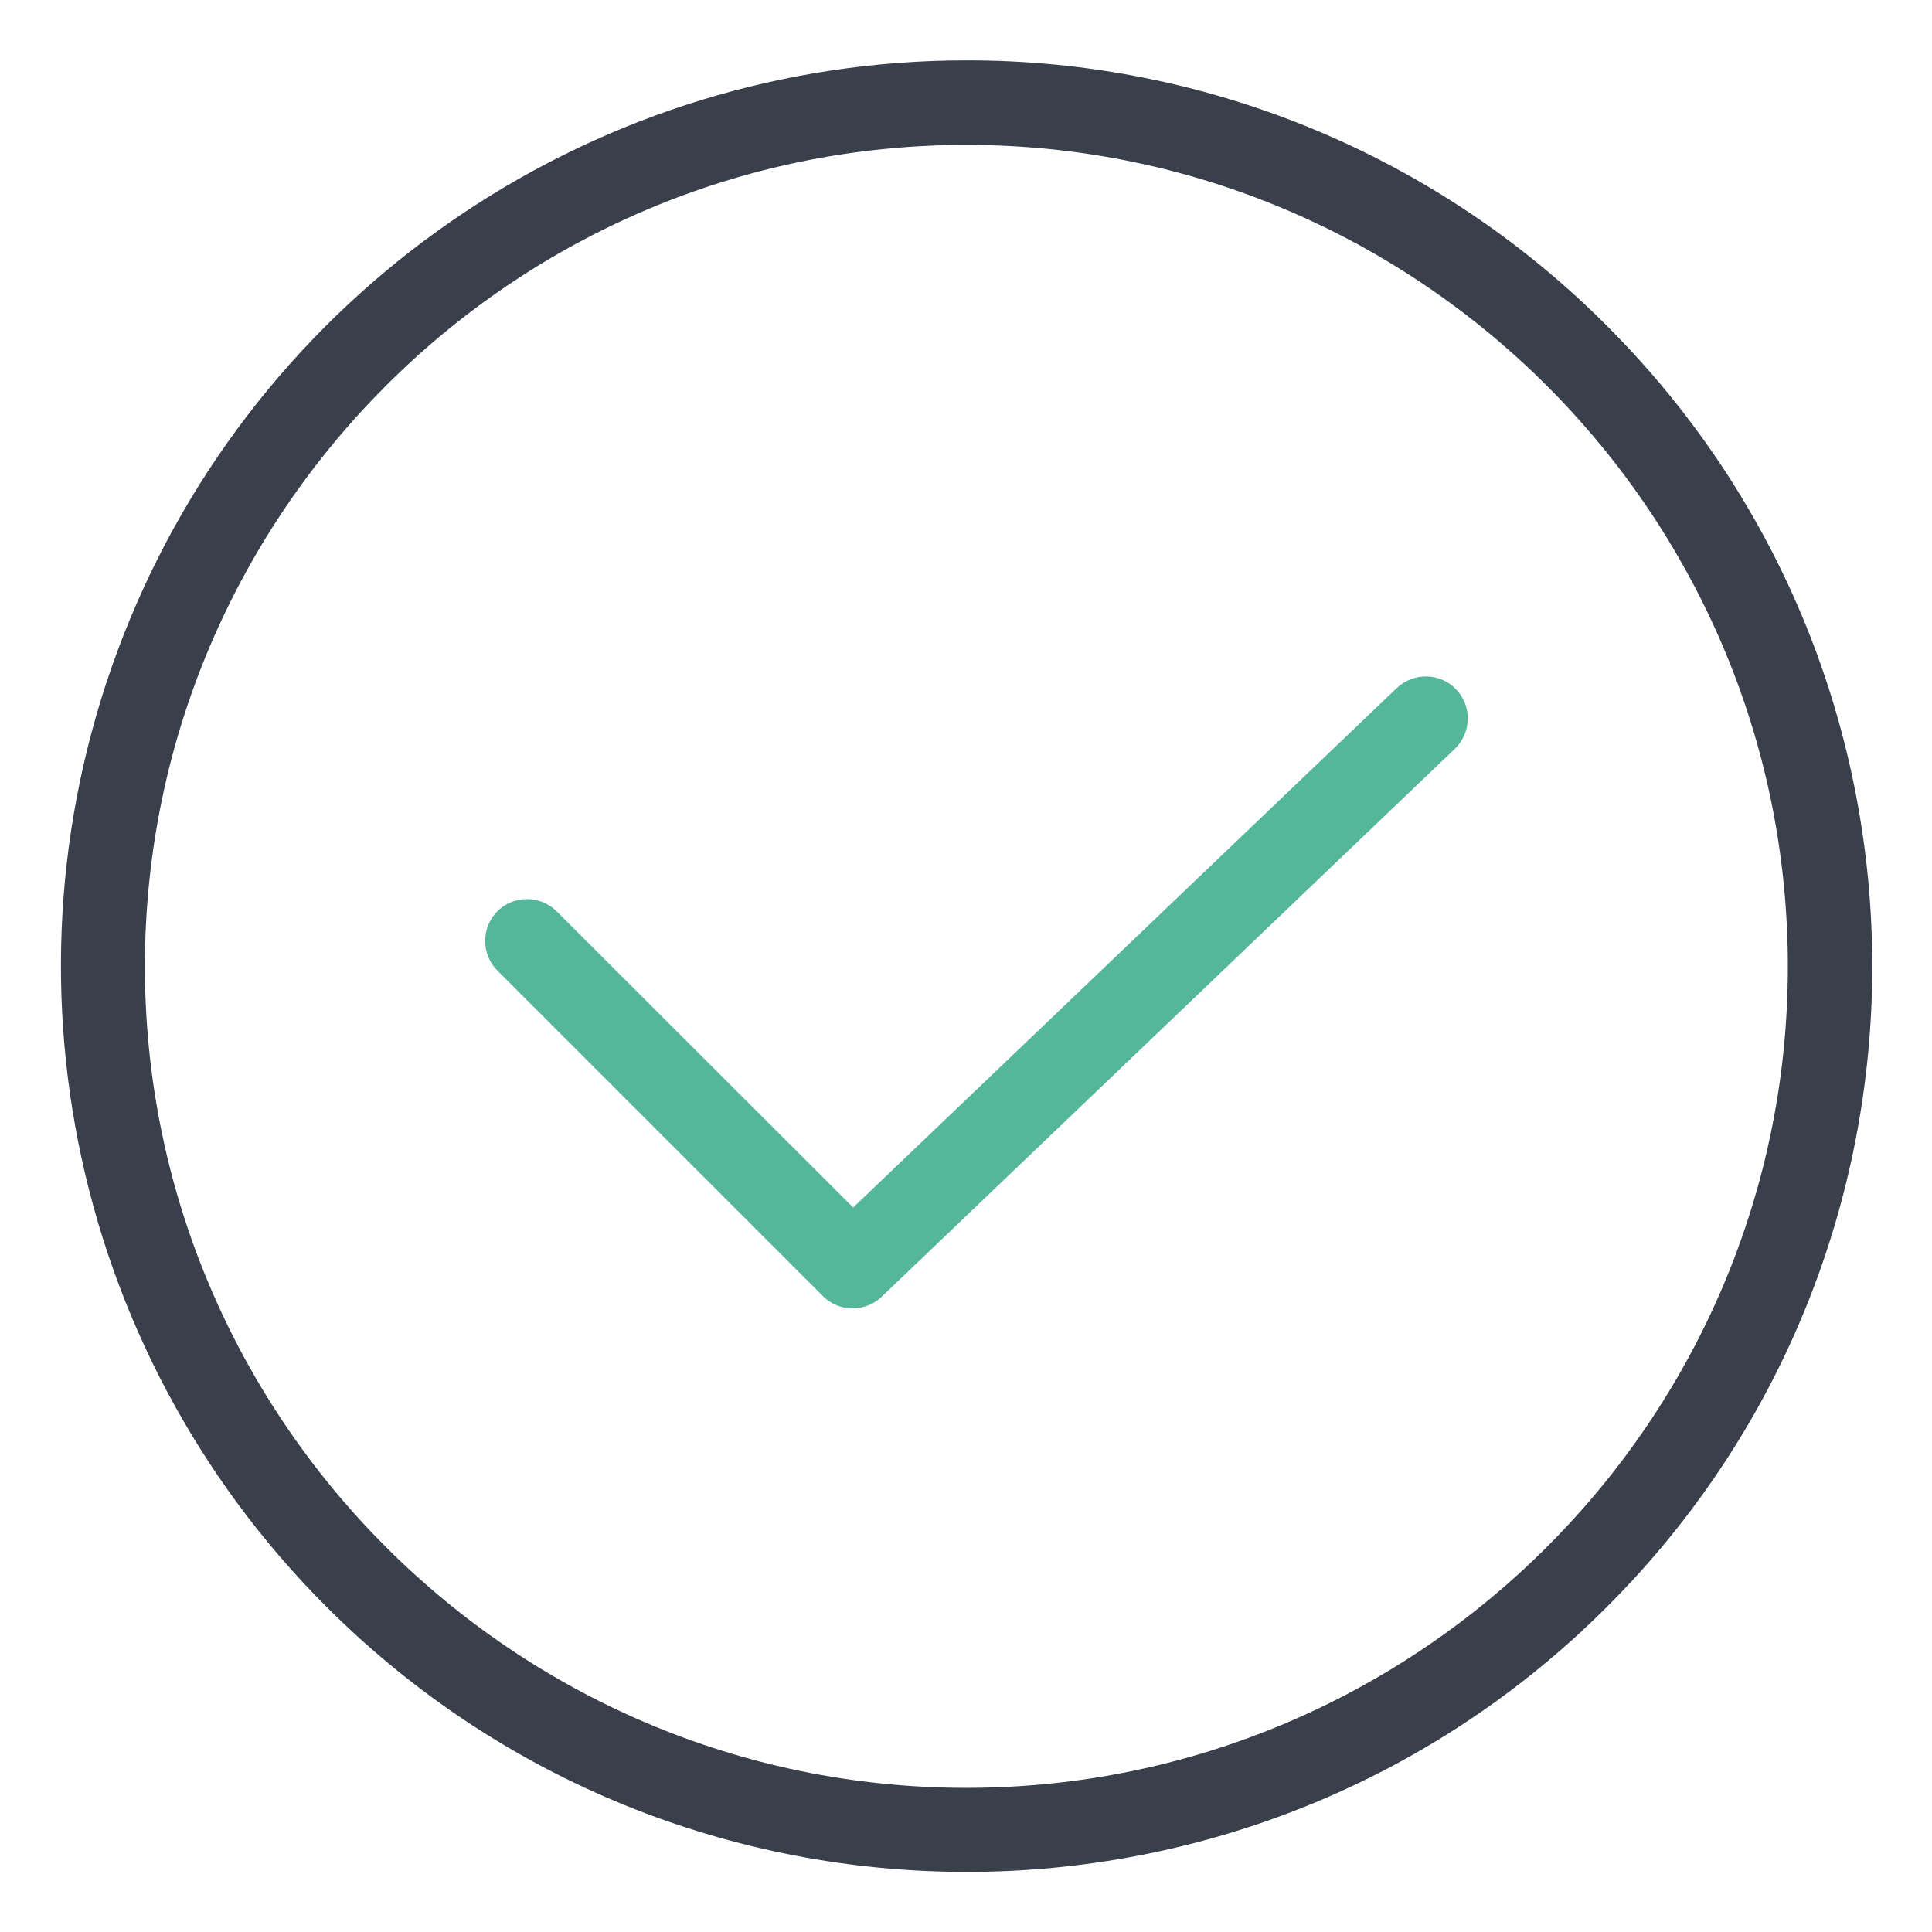
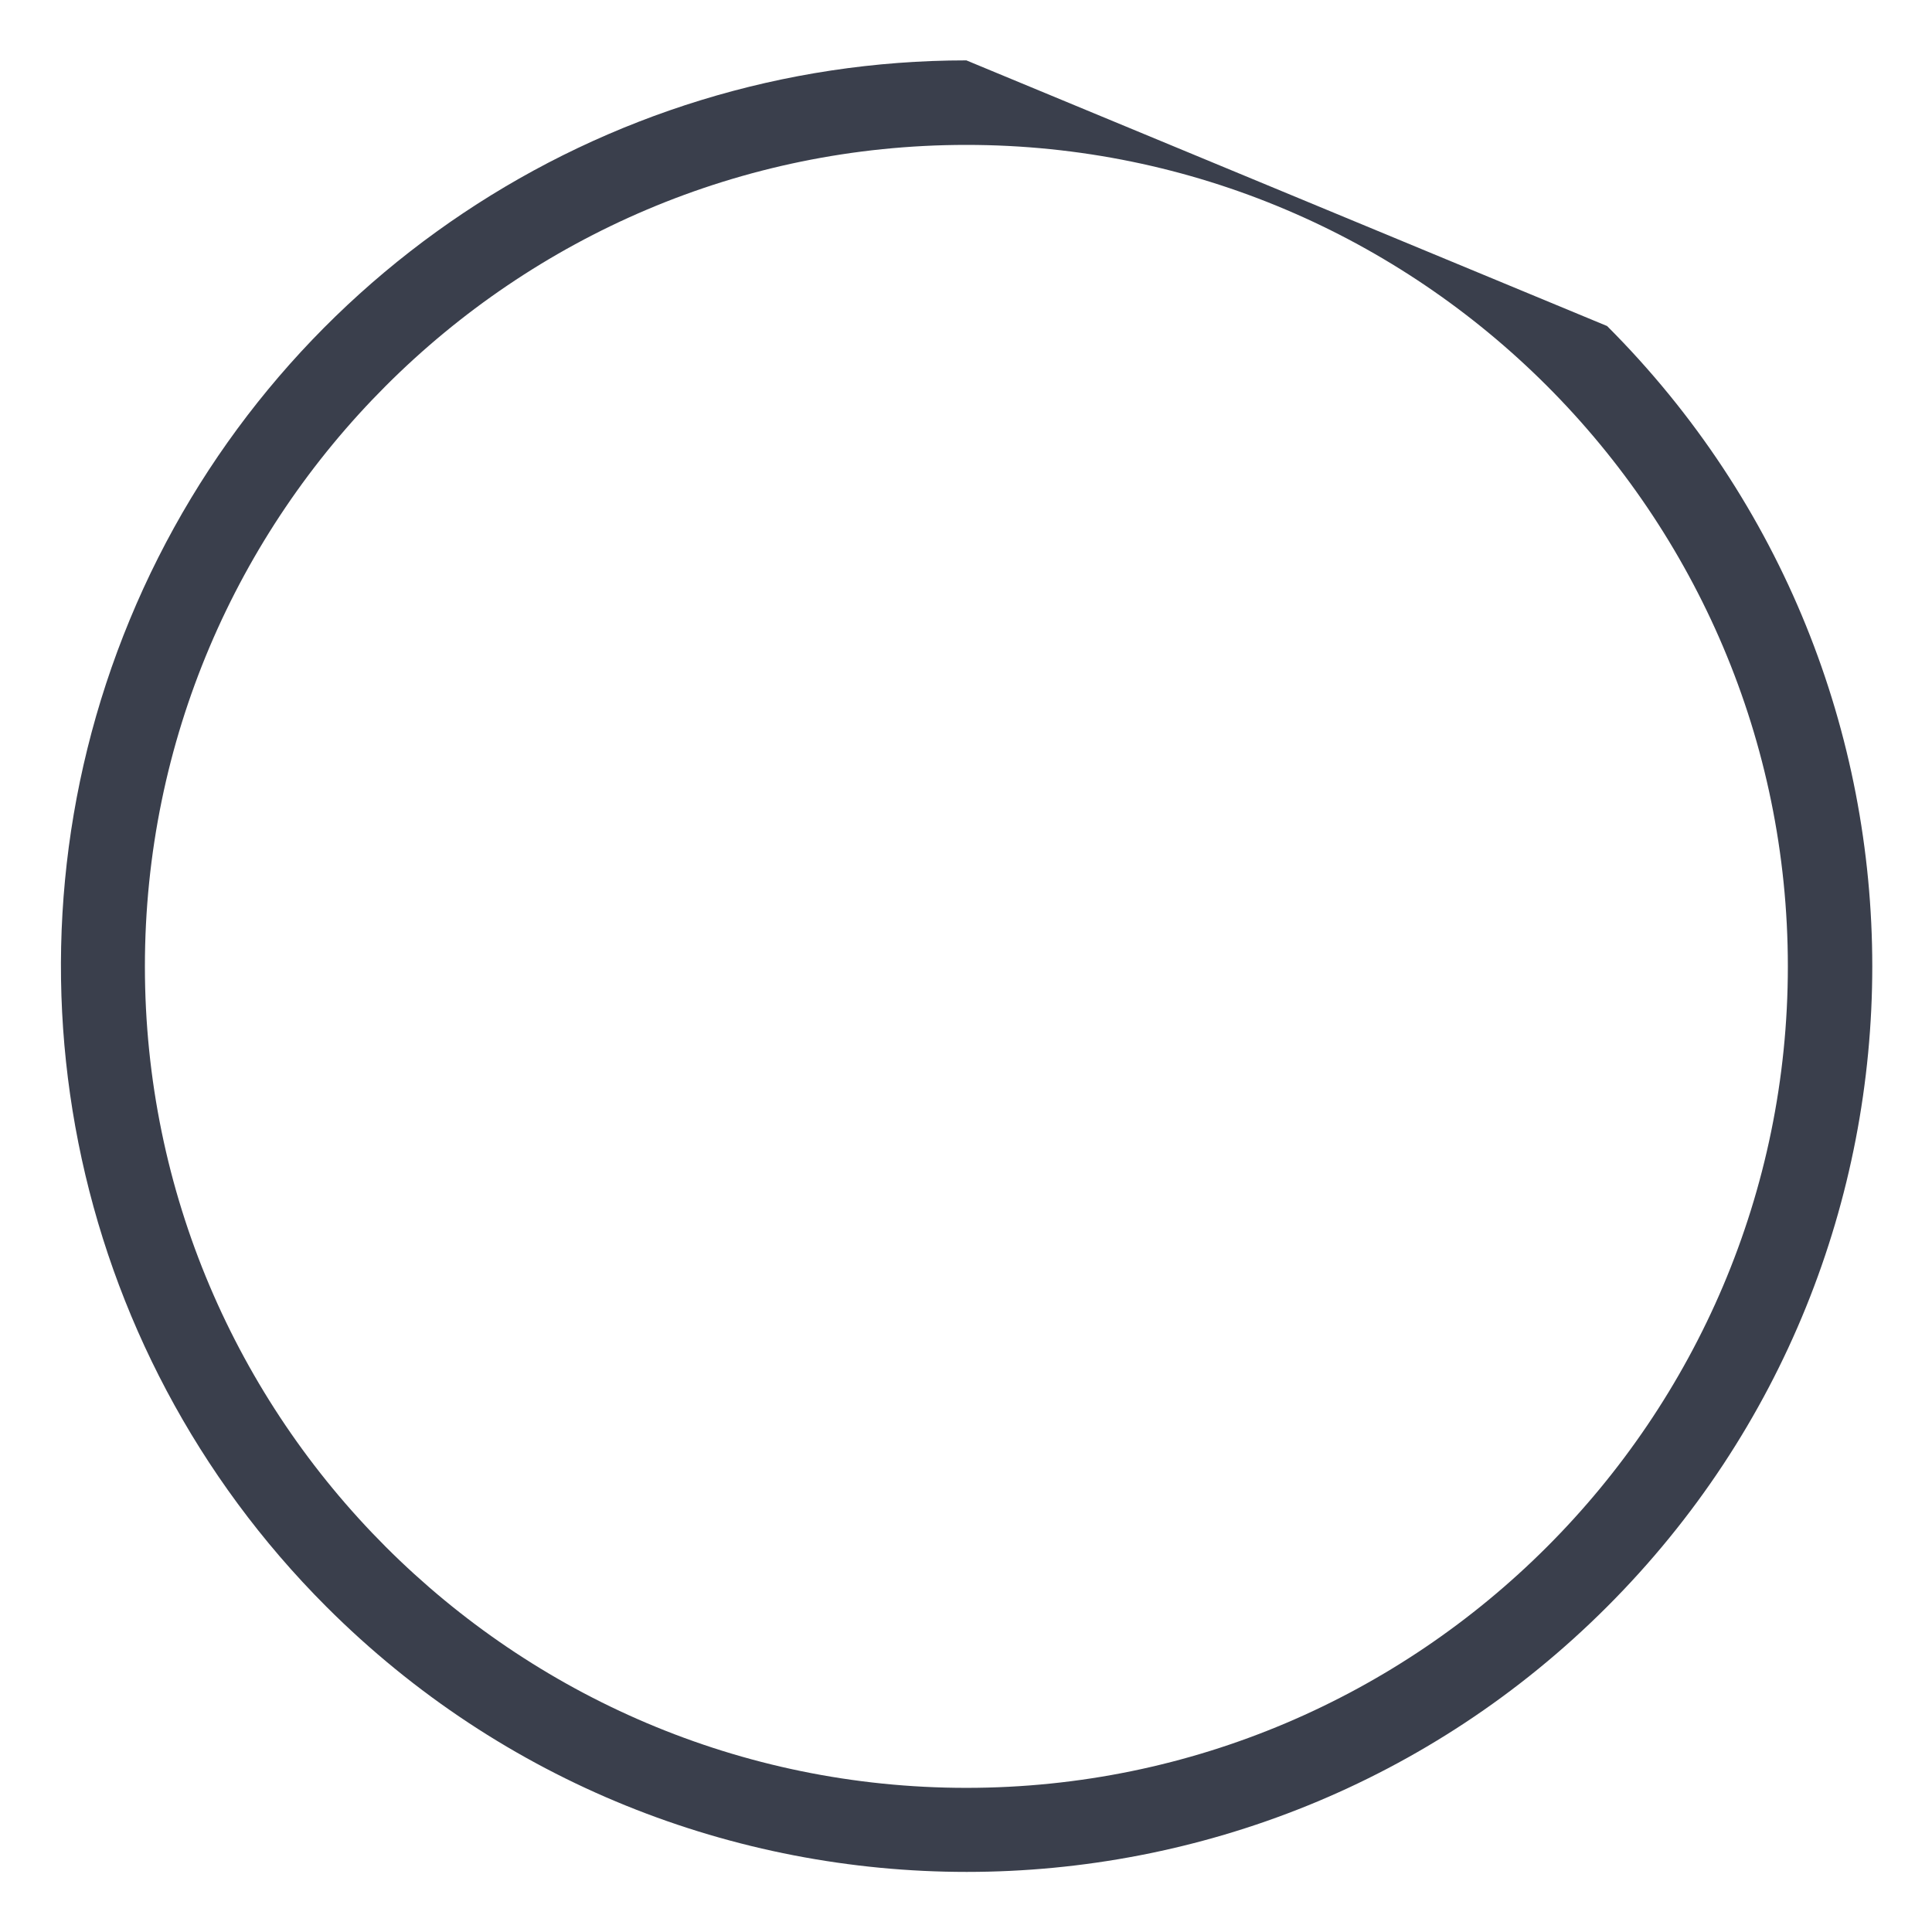
<svg xmlns="http://www.w3.org/2000/svg" width="100" height="100" viewBox="0 0 100 100" fill="none">
-   <path d="M50.019 3.125C31.074 3.125 13.965 14.551 6.719 32.07C-0.528 49.59 3.476 69.746 16.894 83.164C35.195 101.465 64.883 101.465 83.183 83.164C101.484 64.863 101.484 35.176 83.183 16.875C74.394 8.047 62.461 3.106 50.019 3.125ZM50.019 92.539C26.582 92.539 7.5 73.457 7.5 50.02C7.5 26.582 26.582 7.5 50.019 7.5C73.457 7.5 92.539 26.582 92.539 50.02C92.539 73.457 73.457 92.539 50.019 92.539Z" fill="#3A3F4C" />
-   <path d="M72.305 35.605L44.16 62.5L28.809 47.168C27.969 46.328 26.582 46.328 25.742 47.168C24.902 48.008 24.902 49.394 25.742 50.234L42.598 67.09C43.008 67.5 43.574 67.734 44.141 67.715C44.707 67.715 45.254 67.5 45.645 67.109L75.312 38.75C76.172 37.91 76.191 36.543 75.371 35.683C74.551 34.824 73.184 34.785 72.305 35.605Z" fill="#55B799" />
+   <path d="M50.019 3.125C31.074 3.125 13.965 14.551 6.719 32.07C-0.528 49.59 3.476 69.746 16.894 83.164C35.195 101.465 64.883 101.465 83.183 83.164C101.484 64.863 101.484 35.176 83.183 16.875ZM50.019 92.539C26.582 92.539 7.5 73.457 7.5 50.02C7.5 26.582 26.582 7.5 50.019 7.5C73.457 7.5 92.539 26.582 92.539 50.02C92.539 73.457 73.457 92.539 50.019 92.539Z" fill="#3A3F4C" />
</svg>